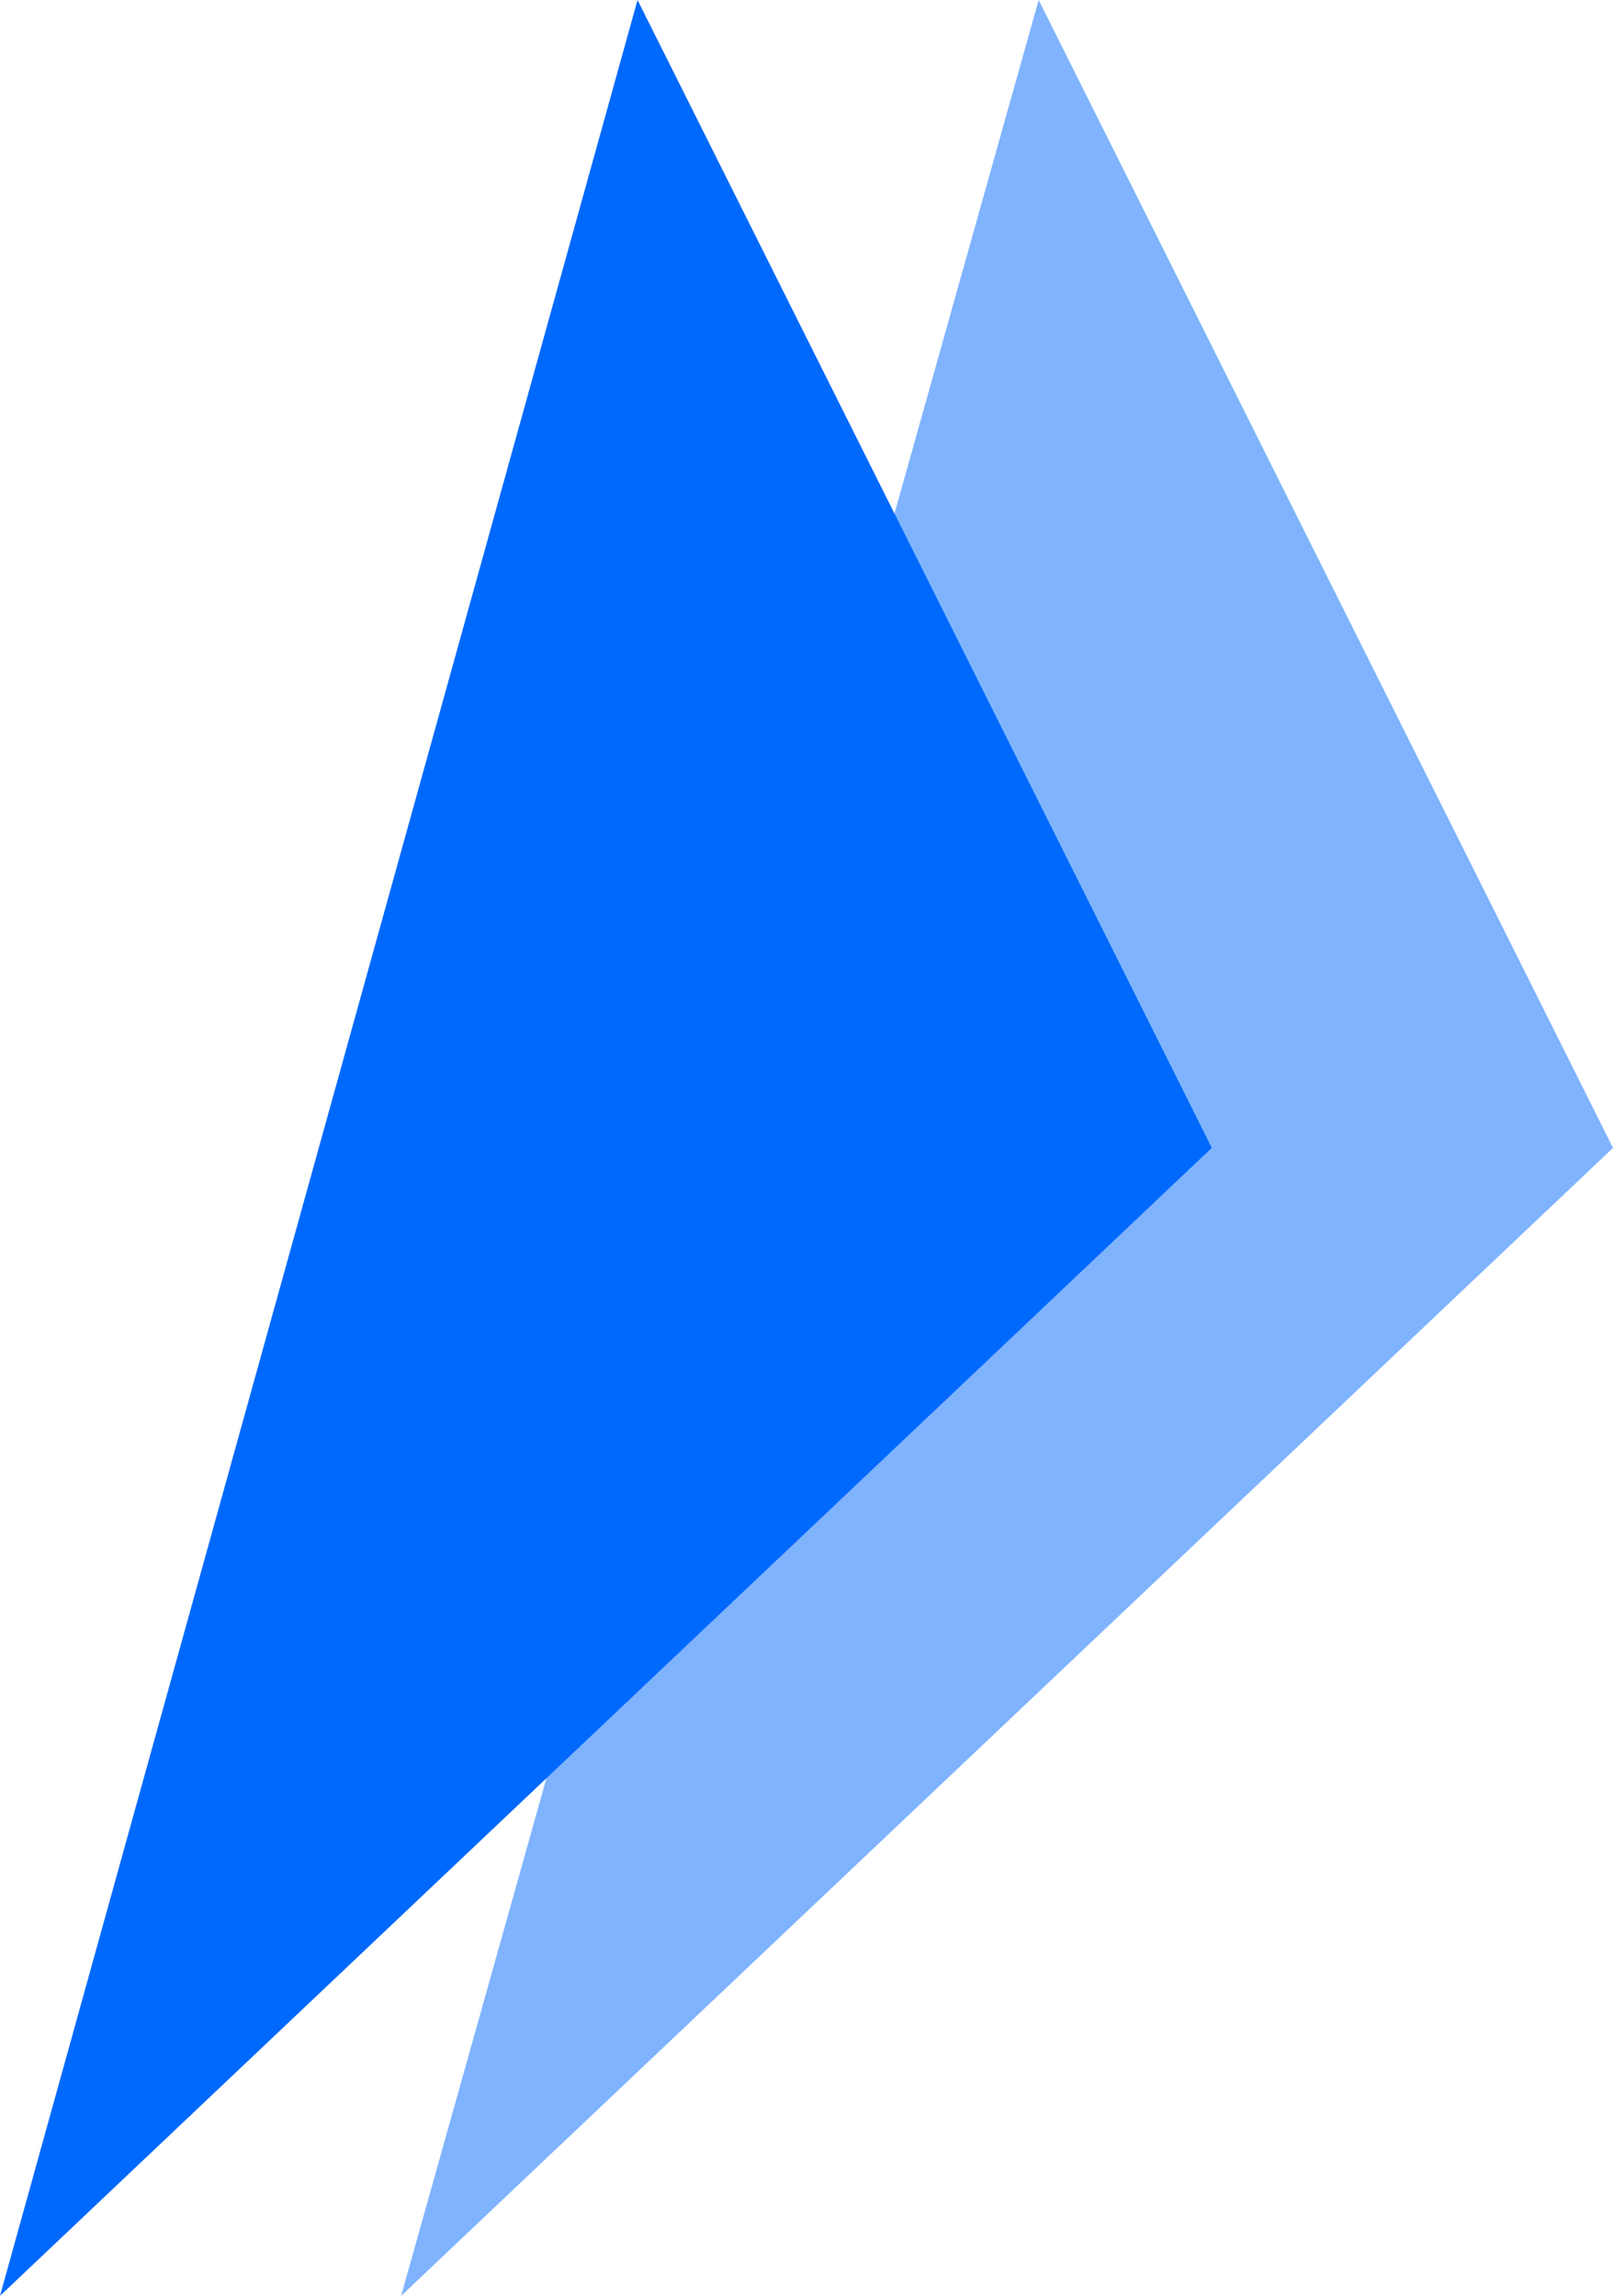
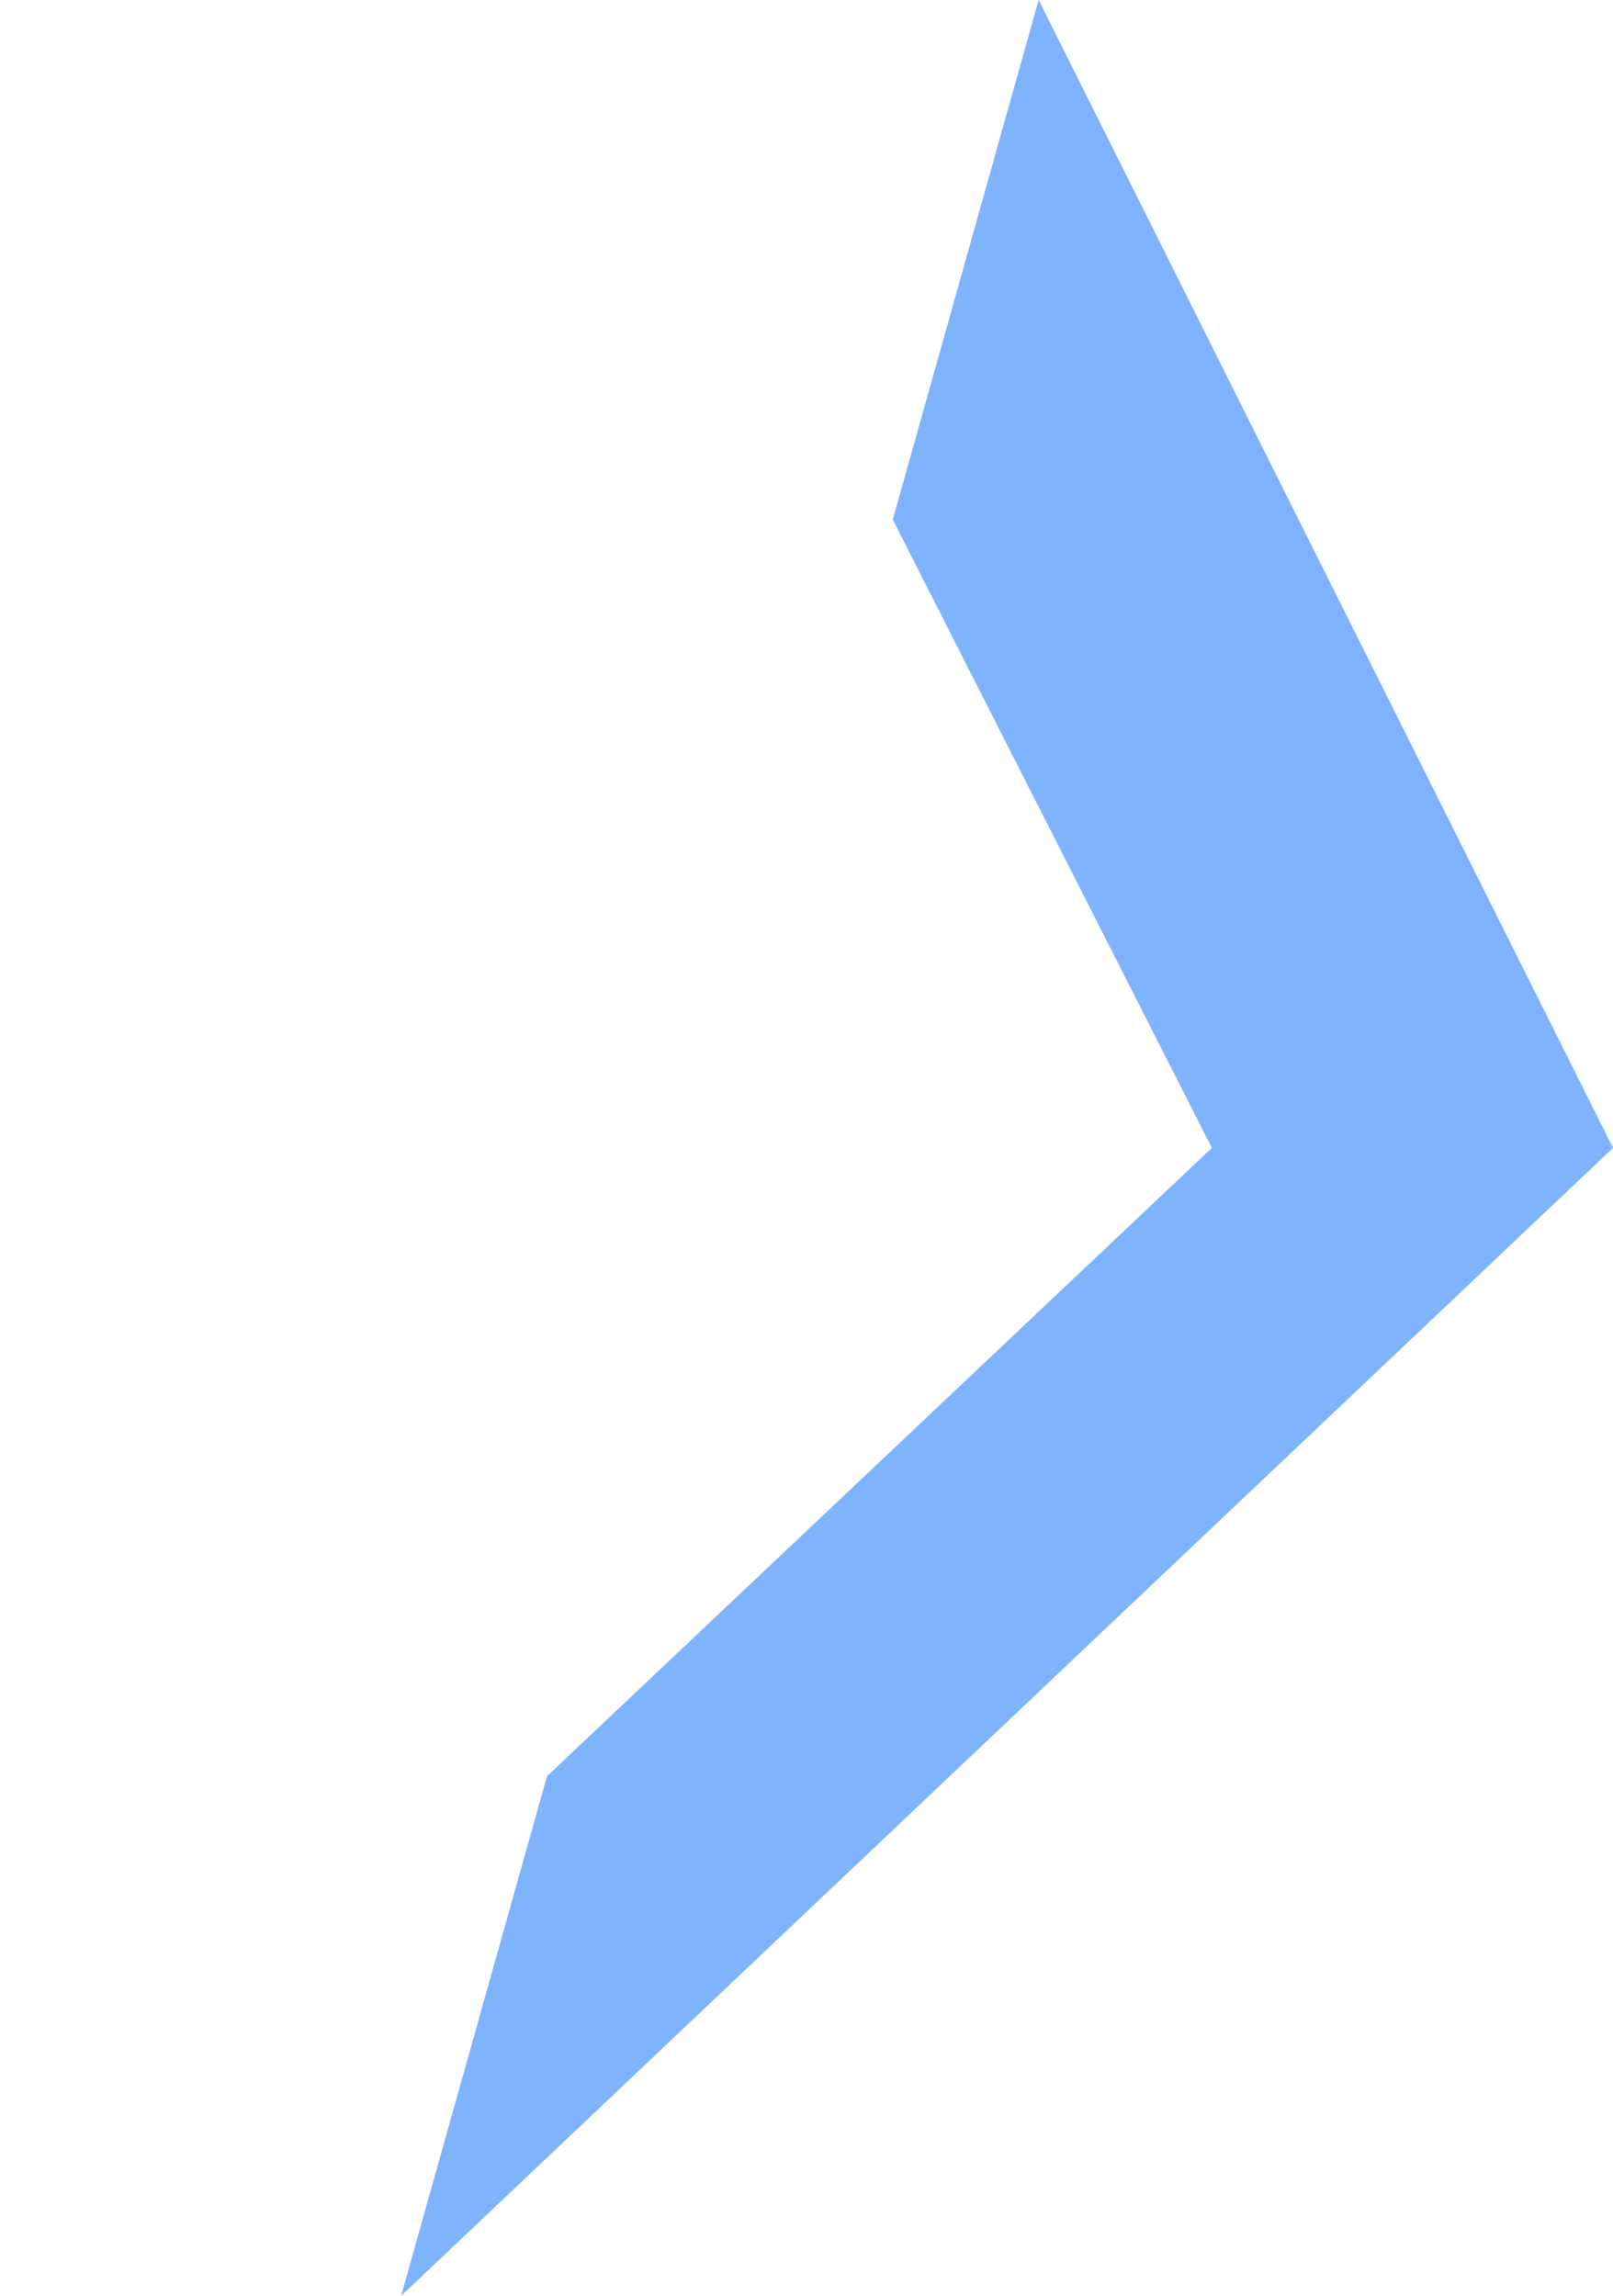
<svg xmlns="http://www.w3.org/2000/svg" id="Layer_2" data-name="Layer 2" viewBox="0 0 24.77 35.26">
  <defs>
    <style>
      .cls-1, .cls-2 {
        fill: #0069fd;
        fill-rule: evenodd;
      }

      .cls-2 {
        opacity: .5;
      }
    </style>
  </defs>
  <g id="Layer_1-2" data-name="Layer 1">
    <g>
      <path class="cls-2" d="M15.95,0l8.82,17.63L6.16,35.26l2.24-7.98,10.21-9.65-4.9-9.65S15.95,0,15.95,0Z" />
-       <path class="cls-1" d="M9.79,0l8.82,17.63L0,35.26,9.79,0Z" />
    </g>
  </g>
</svg>